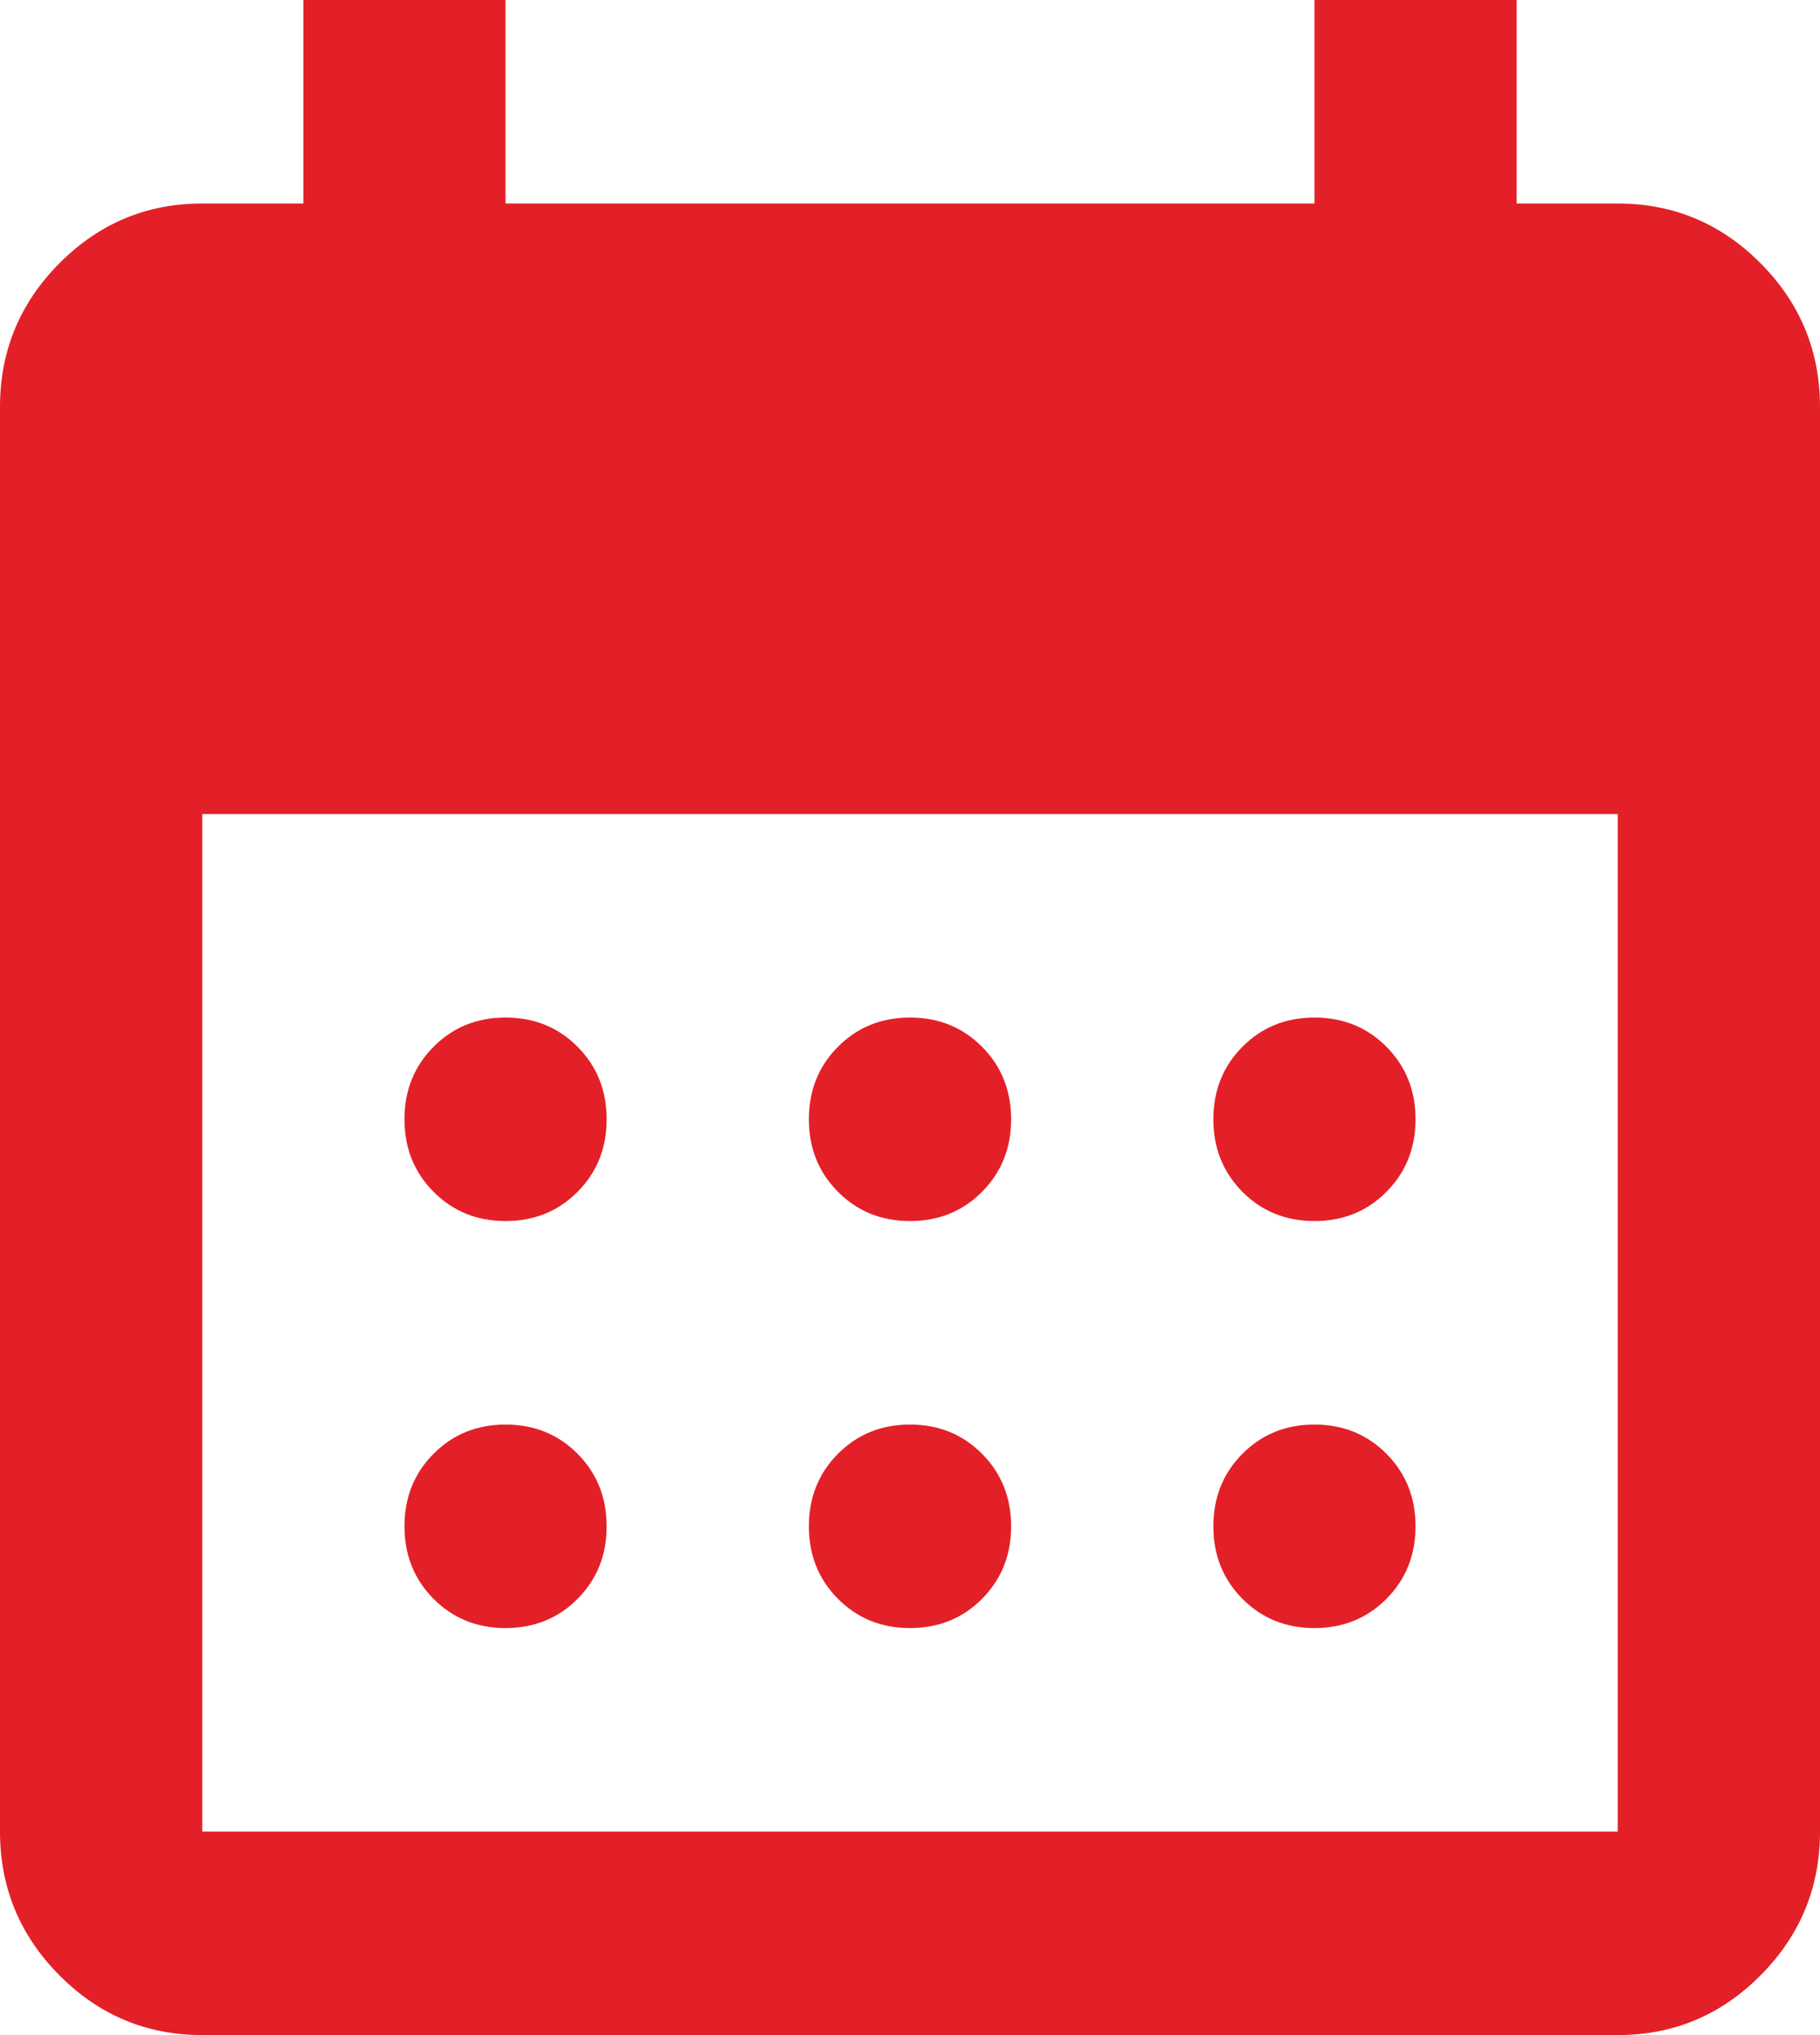
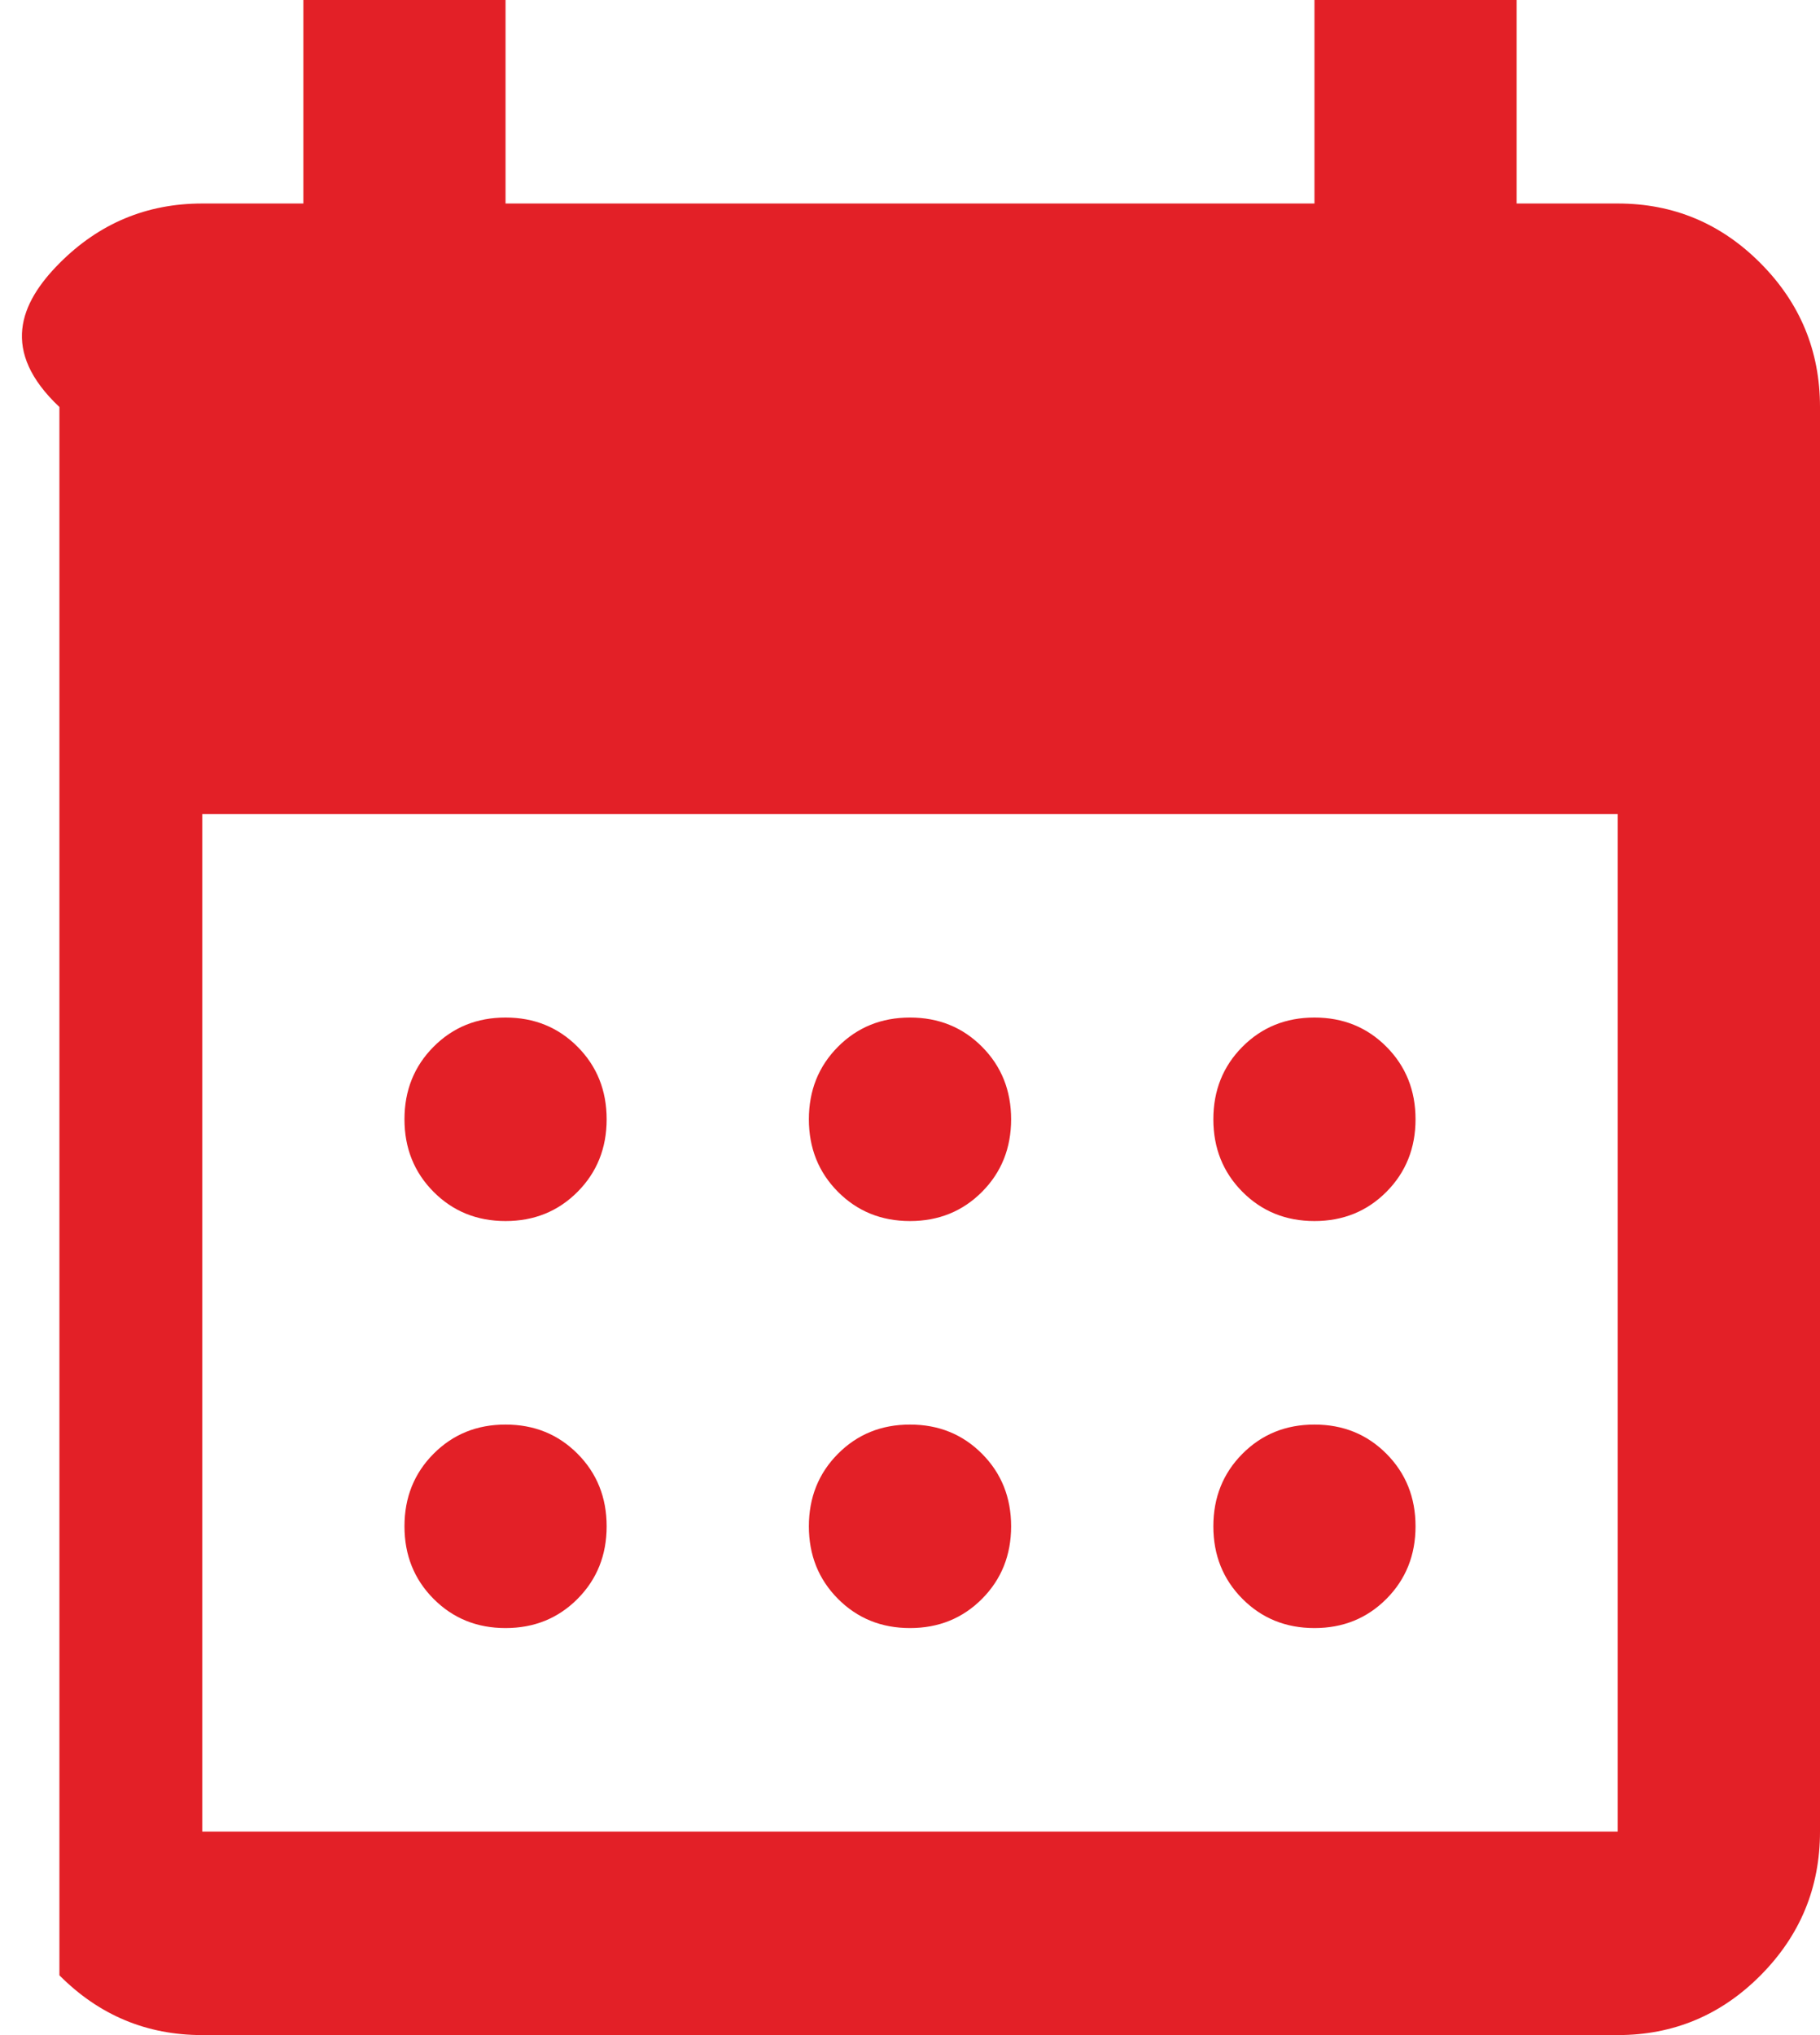
<svg xmlns="http://www.w3.org/2000/svg" width="34" height="38" viewBox="0 0 34 38" fill="none">
-   <path d="M17 22.8C16.465 22.8 16.016 22.618 15.654 22.254C15.292 21.89 15.111 21.438 15.111 20.9C15.111 20.362 15.292 19.91 15.654 19.546C16.016 19.182 16.465 19 17 19C17.535 19 17.984 19.182 18.346 19.546C18.708 19.91 18.889 20.362 18.889 20.9C18.889 21.438 18.708 21.89 18.346 22.254C17.984 22.618 17.535 22.8 17 22.8ZM9.444 22.8C8.909 22.8 8.461 22.618 8.099 22.254C7.737 21.89 7.556 21.438 7.556 20.9C7.556 20.362 7.737 19.91 8.099 19.546C8.461 19.182 8.909 19 9.444 19C9.98 19 10.428 19.182 10.79 19.546C11.152 19.91 11.333 20.362 11.333 20.9C11.333 21.438 11.152 21.89 10.79 22.254C10.428 22.618 9.98 22.8 9.444 22.8ZM24.556 22.8C24.02 22.8 23.572 22.618 23.21 22.254C22.848 21.89 22.667 21.438 22.667 20.9C22.667 20.362 22.848 19.91 23.21 19.546C23.572 19.182 24.02 19 24.556 19C25.091 19 25.539 19.182 25.901 19.546C26.263 19.91 26.444 20.362 26.444 20.9C26.444 21.438 26.263 21.89 25.901 22.254C25.539 22.618 25.091 22.8 24.556 22.8ZM17 30.4C16.465 30.4 16.016 30.218 15.654 29.854C15.292 29.49 15.111 29.038 15.111 28.5C15.111 27.962 15.292 27.51 15.654 27.146C16.016 26.782 16.465 26.6 17 26.6C17.535 26.6 17.984 26.782 18.346 27.146C18.708 27.51 18.889 27.962 18.889 28.5C18.889 29.038 18.708 29.49 18.346 29.854C17.984 30.218 17.535 30.4 17 30.4ZM9.444 30.4C8.909 30.4 8.461 30.218 8.099 29.854C7.737 29.49 7.556 29.038 7.556 28.5C7.556 27.962 7.737 27.51 8.099 27.146C8.461 26.782 8.909 26.6 9.444 26.6C9.98 26.6 10.428 26.782 10.79 27.146C11.152 27.51 11.333 27.962 11.333 28.5C11.333 29.038 11.152 29.49 10.79 29.854C10.428 30.218 9.98 30.4 9.444 30.4ZM24.556 30.4C24.02 30.4 23.572 30.218 23.21 29.854C22.848 29.49 22.667 29.038 22.667 28.5C22.667 27.962 22.848 27.51 23.21 27.146C23.572 26.782 24.02 26.6 24.556 26.6C25.091 26.6 25.539 26.782 25.901 27.146C26.263 27.51 26.444 27.962 26.444 28.5C26.444 29.038 26.263 29.49 25.901 29.854C25.539 30.218 25.091 30.4 24.556 30.4ZM3.778 38C2.739 38 1.85 37.628 1.11 36.884C0.37 36.14 0 35.245 0 34.2V7.6C0 6.555 0.37 5.66 1.11 4.916C1.85 4.172 2.739 3.8 3.778 3.8H5.667V0H9.444V3.8H24.556V0H28.333V3.8H30.222C31.261 3.8 32.151 4.172 32.89 4.916C33.63 5.66 34 6.555 34 7.6V34.2C34 35.245 33.63 36.14 32.89 36.884C32.151 37.628 31.261 38 30.222 38H3.778ZM3.778 34.2H30.222V15.2H3.778V34.2Z" fill="#E32027" />
+   <path d="M17 22.8C16.465 22.8 16.016 22.618 15.654 22.254C15.292 21.89 15.111 21.438 15.111 20.9C15.111 20.362 15.292 19.91 15.654 19.546C16.016 19.182 16.465 19 17 19C17.535 19 17.984 19.182 18.346 19.546C18.708 19.91 18.889 20.362 18.889 20.9C18.889 21.438 18.708 21.89 18.346 22.254C17.984 22.618 17.535 22.8 17 22.8ZM9.444 22.8C8.909 22.8 8.461 22.618 8.099 22.254C7.737 21.89 7.556 21.438 7.556 20.9C7.556 20.362 7.737 19.91 8.099 19.546C8.461 19.182 8.909 19 9.444 19C9.98 19 10.428 19.182 10.79 19.546C11.152 19.91 11.333 20.362 11.333 20.9C11.333 21.438 11.152 21.89 10.79 22.254C10.428 22.618 9.98 22.8 9.444 22.8ZM24.556 22.8C24.02 22.8 23.572 22.618 23.21 22.254C22.848 21.89 22.667 21.438 22.667 20.9C22.667 20.362 22.848 19.91 23.21 19.546C23.572 19.182 24.02 19 24.556 19C25.091 19 25.539 19.182 25.901 19.546C26.263 19.91 26.444 20.362 26.444 20.9C26.444 21.438 26.263 21.89 25.901 22.254C25.539 22.618 25.091 22.8 24.556 22.8ZM17 30.4C16.465 30.4 16.016 30.218 15.654 29.854C15.292 29.49 15.111 29.038 15.111 28.5C15.111 27.962 15.292 27.51 15.654 27.146C16.016 26.782 16.465 26.6 17 26.6C17.535 26.6 17.984 26.782 18.346 27.146C18.708 27.51 18.889 27.962 18.889 28.5C18.889 29.038 18.708 29.49 18.346 29.854C17.984 30.218 17.535 30.4 17 30.4ZM9.444 30.4C8.909 30.4 8.461 30.218 8.099 29.854C7.737 29.49 7.556 29.038 7.556 28.5C7.556 27.962 7.737 27.51 8.099 27.146C8.461 26.782 8.909 26.6 9.444 26.6C9.98 26.6 10.428 26.782 10.79 27.146C11.152 27.51 11.333 27.962 11.333 28.5C11.333 29.038 11.152 29.49 10.79 29.854C10.428 30.218 9.98 30.4 9.444 30.4ZM24.556 30.4C24.02 30.4 23.572 30.218 23.21 29.854C22.848 29.49 22.667 29.038 22.667 28.5C22.667 27.962 22.848 27.51 23.21 27.146C23.572 26.782 24.02 26.6 24.556 26.6C25.091 26.6 25.539 26.782 25.901 27.146C26.263 27.51 26.444 27.962 26.444 28.5C26.444 29.038 26.263 29.49 25.901 29.854C25.539 30.218 25.091 30.4 24.556 30.4ZM3.778 38C2.739 38 1.85 37.628 1.11 36.884V7.6C0 6.555 0.37 5.66 1.11 4.916C1.85 4.172 2.739 3.8 3.778 3.8H5.667V0H9.444V3.8H24.556V0H28.333V3.8H30.222C31.261 3.8 32.151 4.172 32.89 4.916C33.63 5.66 34 6.555 34 7.6V34.2C34 35.245 33.63 36.14 32.89 36.884C32.151 37.628 31.261 38 30.222 38H3.778ZM3.778 34.2H30.222V15.2H3.778V34.2Z" fill="#E32027" />
</svg>